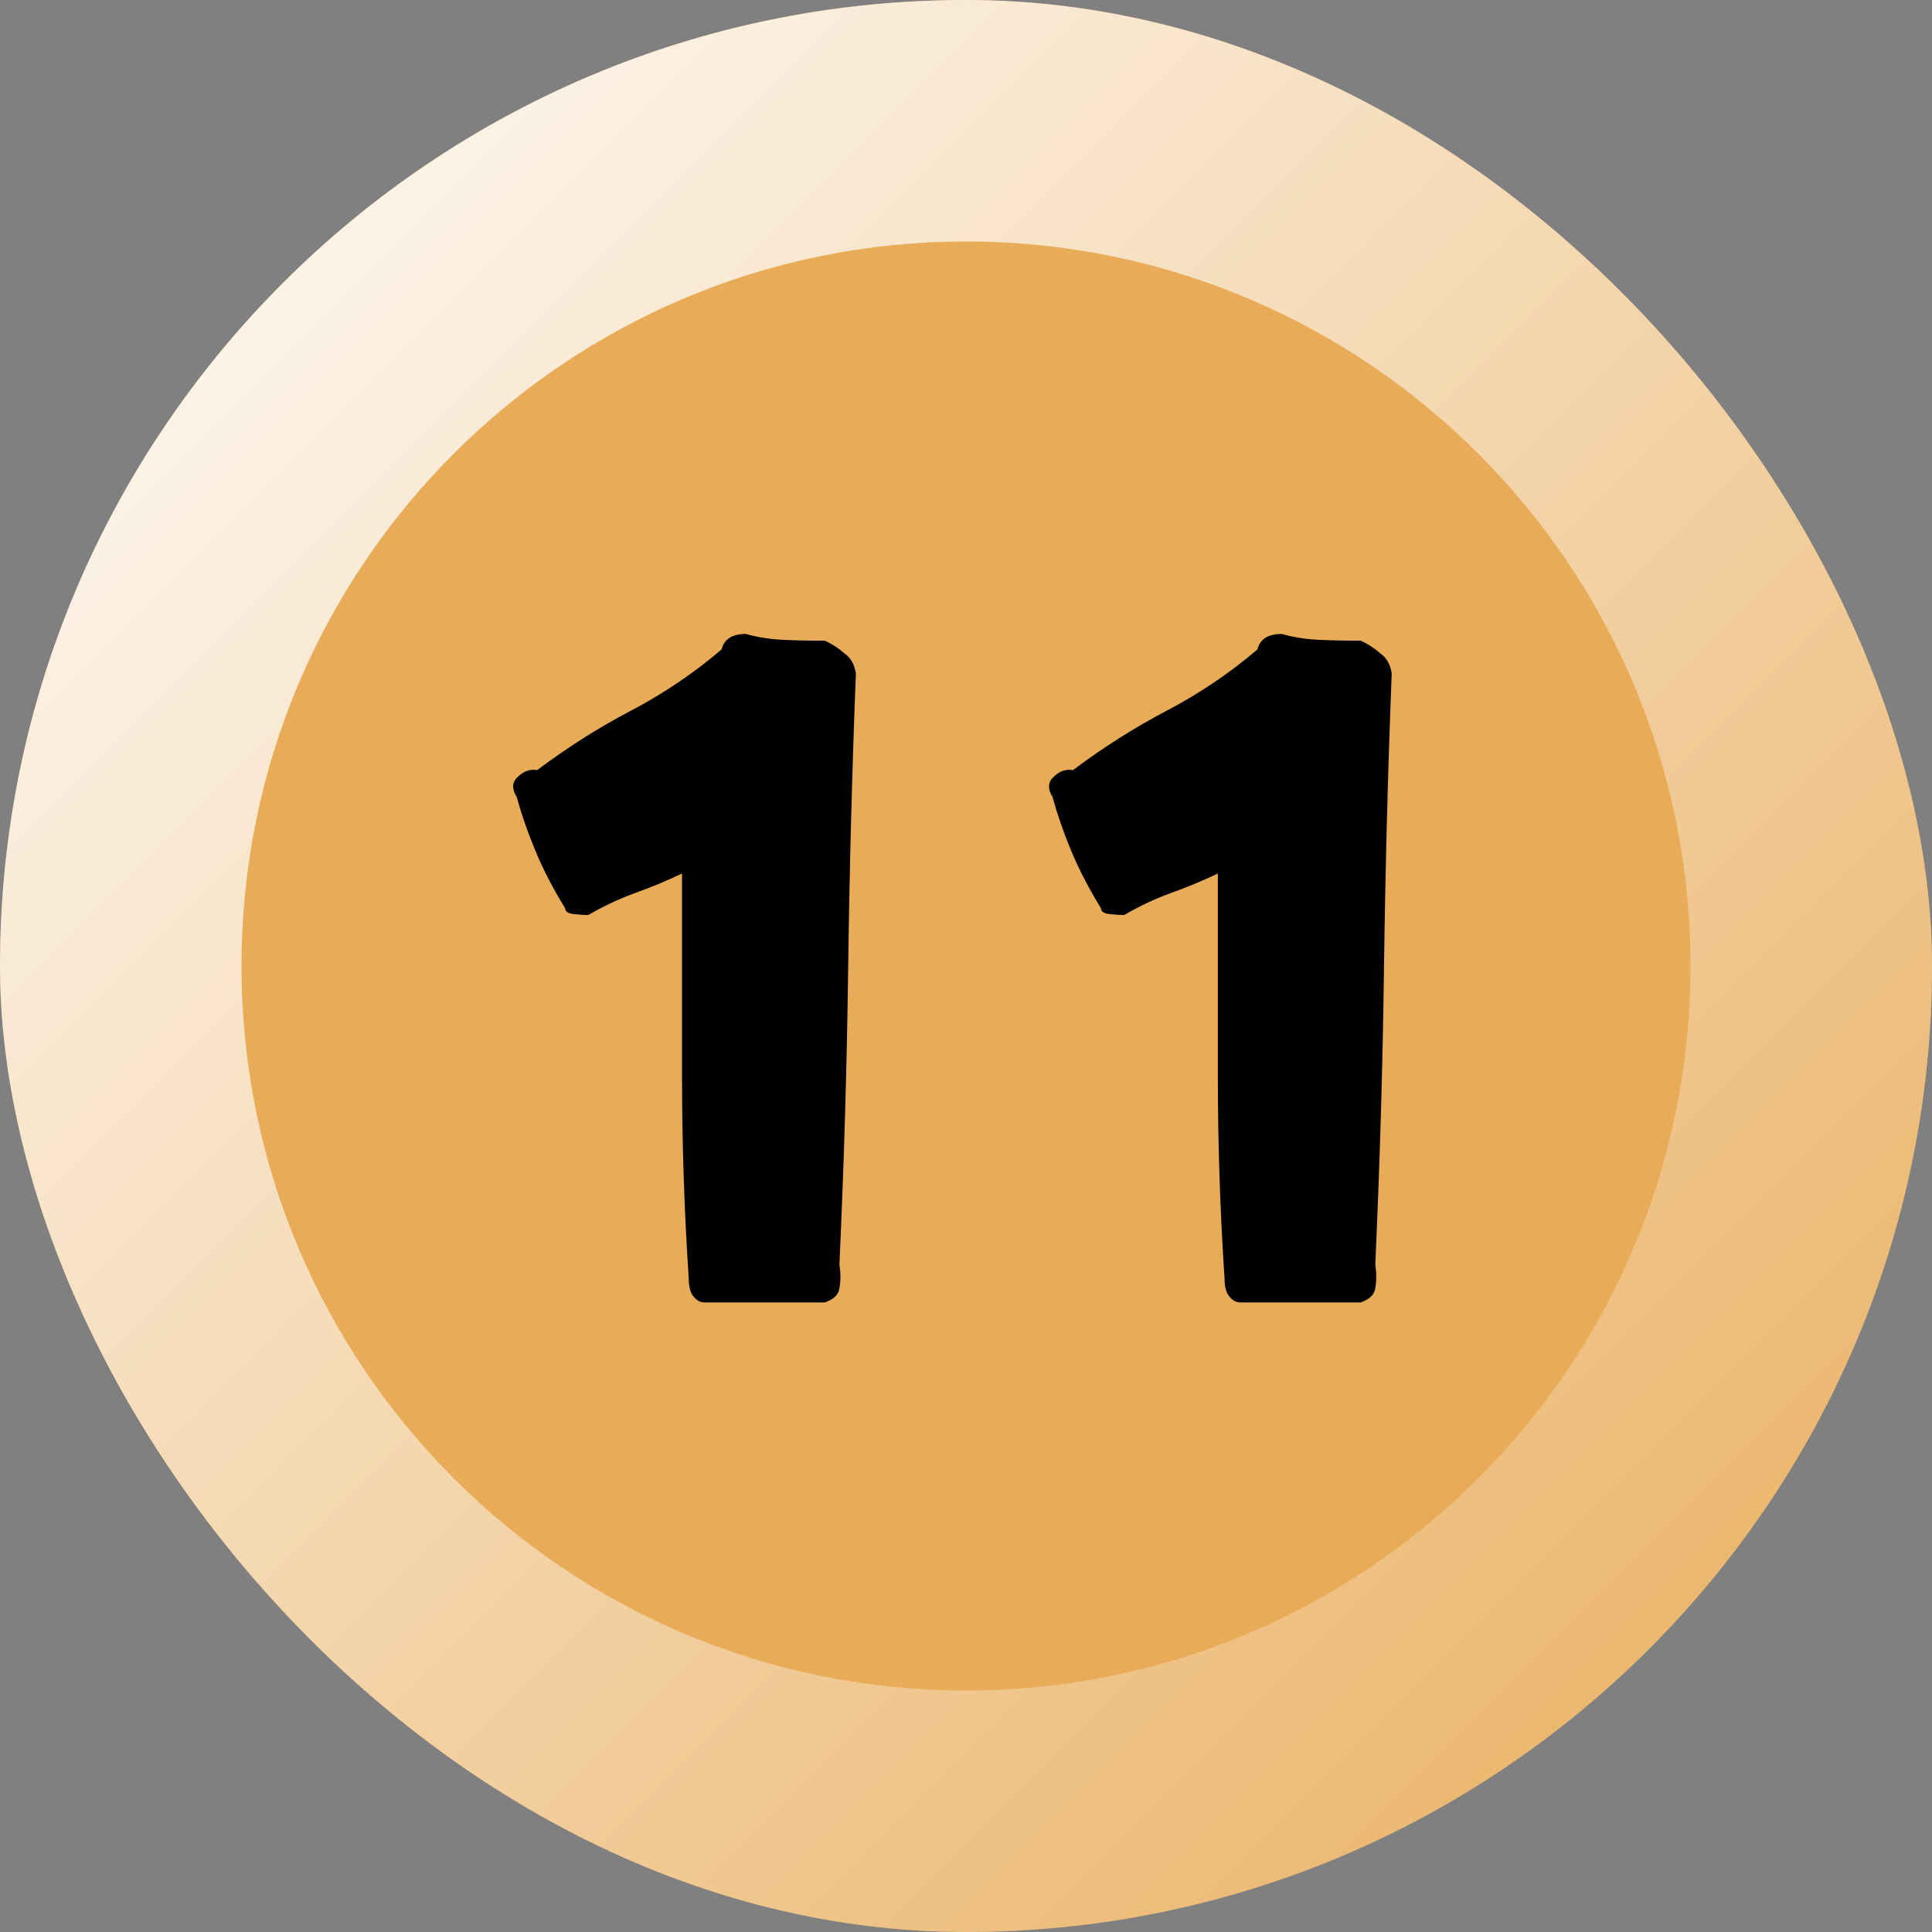
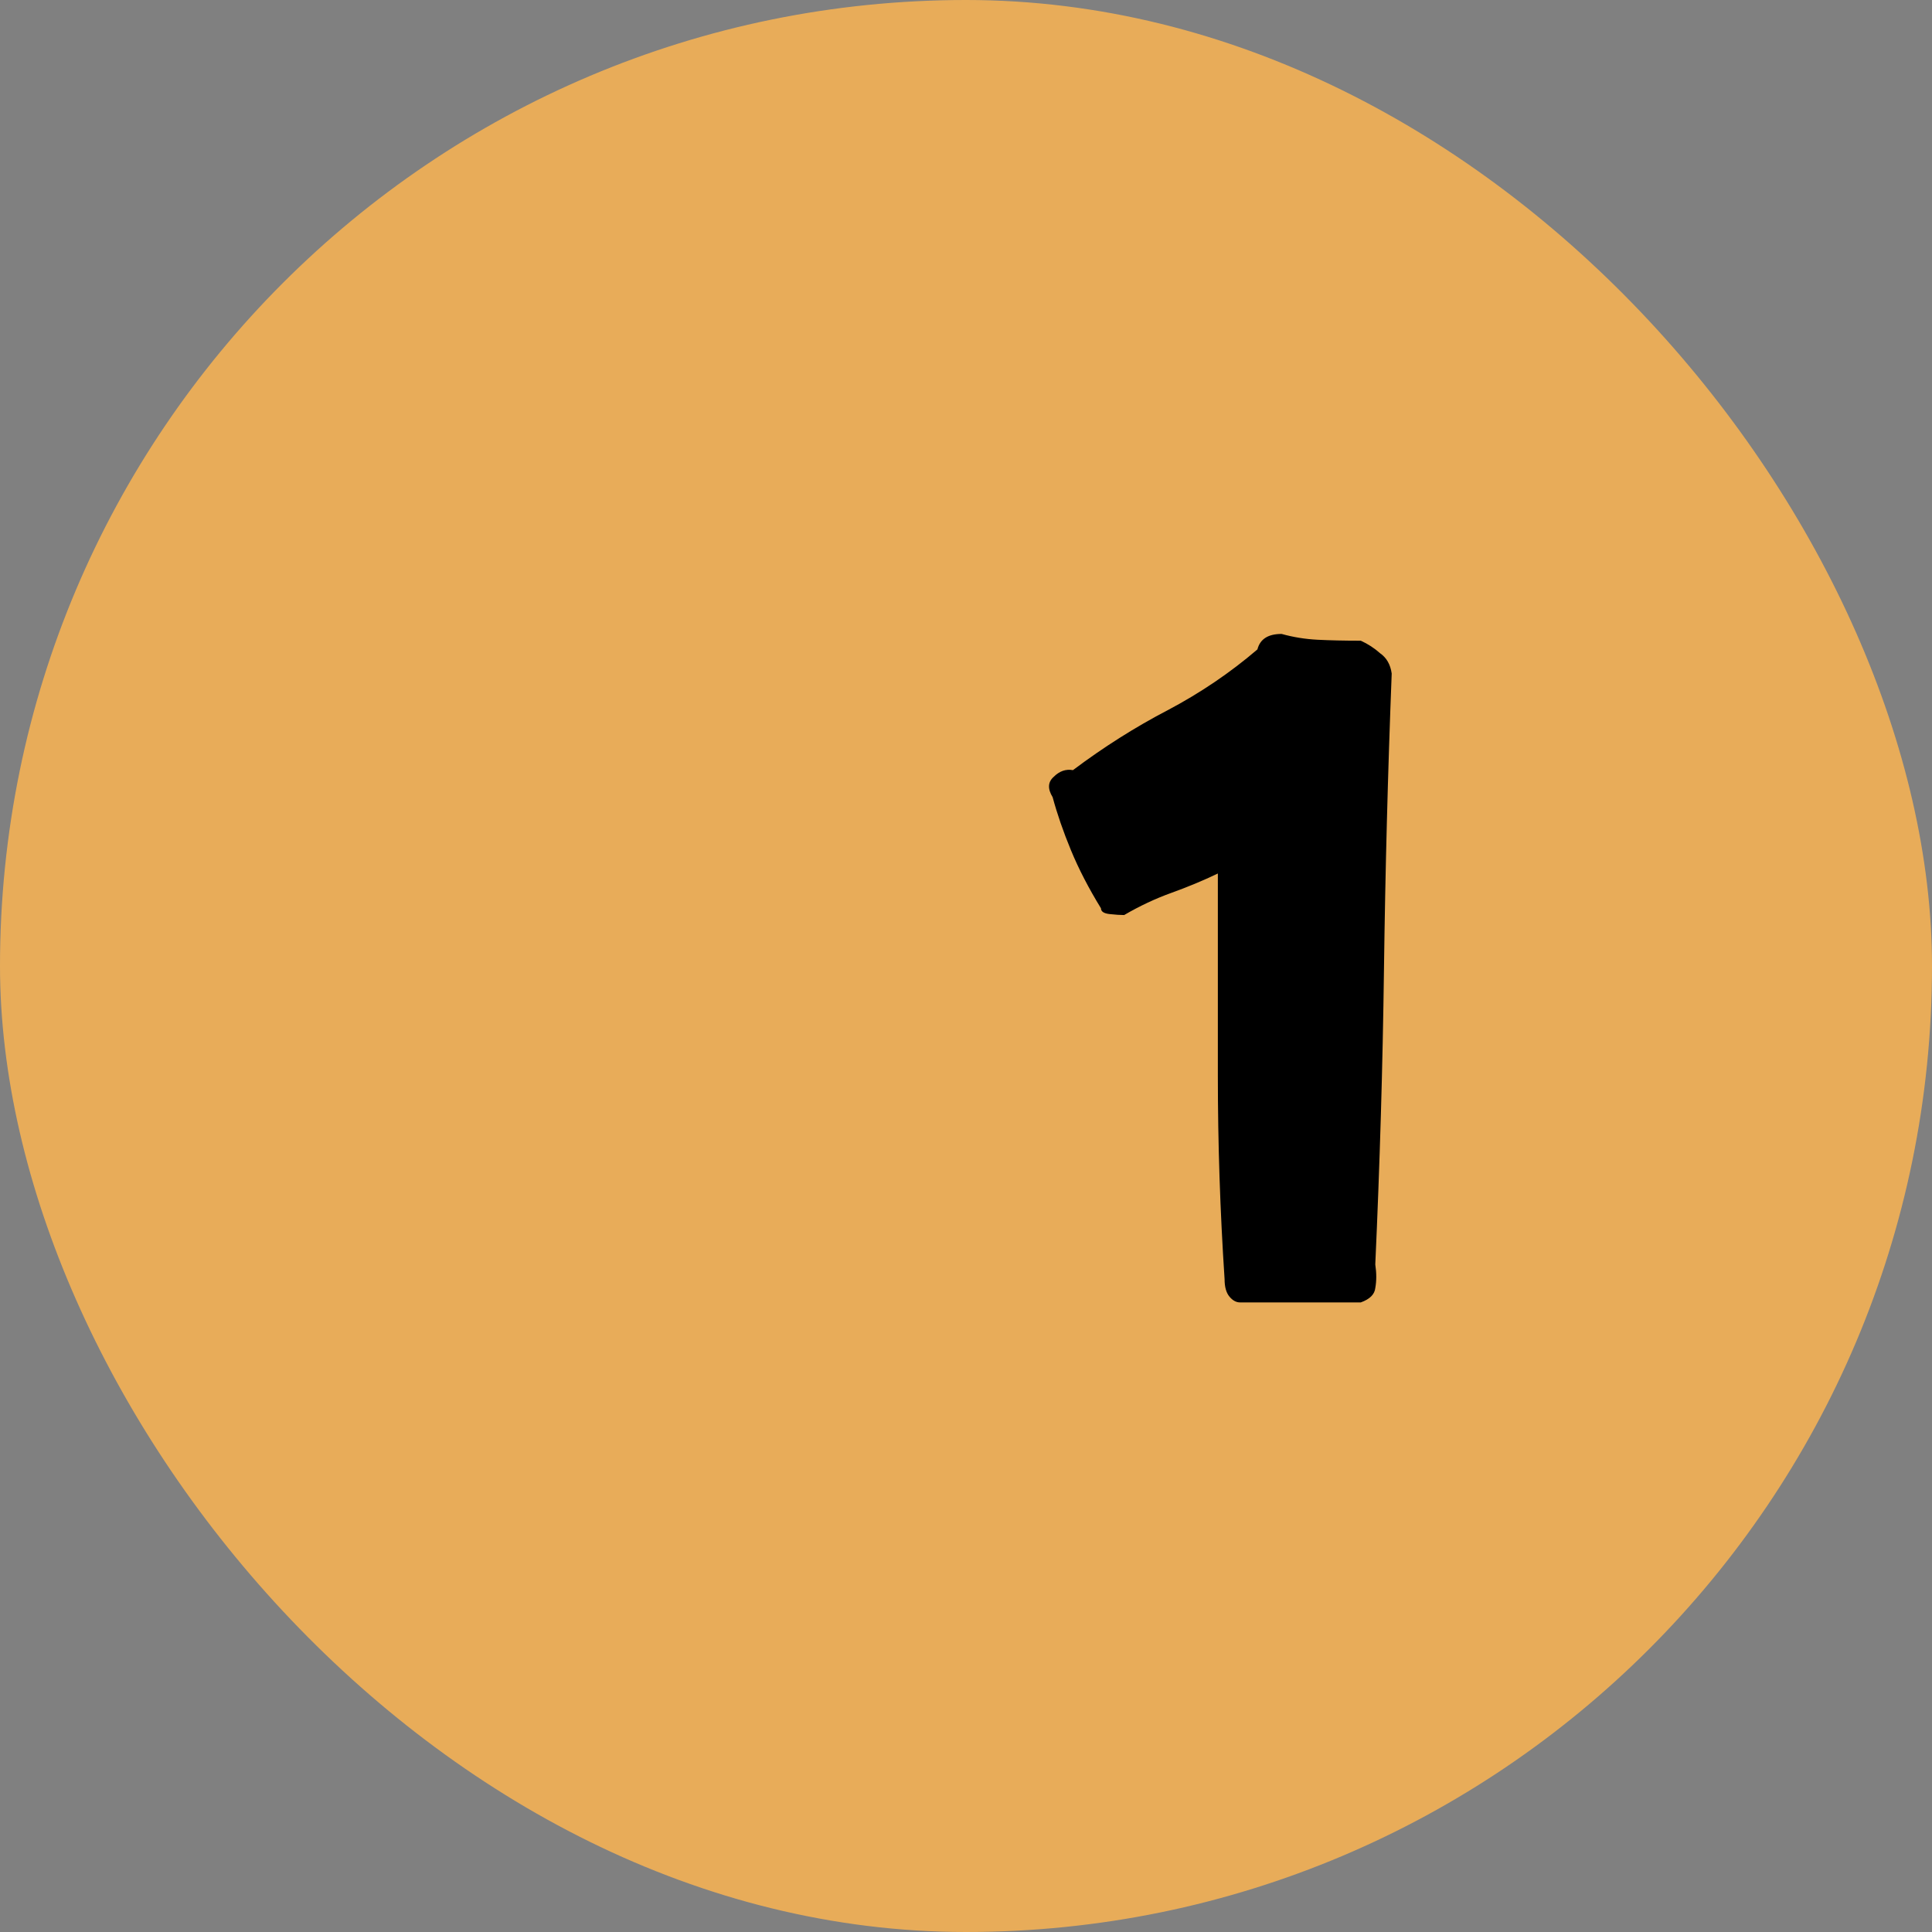
<svg xmlns="http://www.w3.org/2000/svg" width="64" height="64" viewBox="0 0 64 64" fill="none">
  <rect x="0" y="0" width="64" height="64" fill="#808080" stroke="none" />
  <g clip-path="url(#clip0_26_155)">
    <rect width="64" height="64" rx="32" fill="#E8AC59" />
    <g style="mix-blend-mode:soft-light">
-       <path d="M64 32C64 49.673 49.673 64 32 64C14.327 64 0 49.673 0 32C0 14.327 14.327 0 32 0C49.673 0 64 14.327 64 32ZM8 32C8 45.255 18.745 56 32 56C45.255 56 56 45.255 56 32C56 18.745 45.255 8 32 8C18.745 8 8 18.745 8 32Z" fill="url(#paint0_linear_26_155)" />
-     </g>
+       </g>
    <g style="mix-blend-mode:overlay">
-       <path d="M17.12 26.408C16.95 26.131 16.96 25.907 17.152 25.736C17.345 25.544 17.558 25.469 17.793 25.512C18.817 24.744 19.862 24.083 20.928 23.528C22.017 22.952 23.009 22.28 23.904 21.512C23.99 21.171 24.256 21 24.704 21C25.088 21.107 25.483 21.171 25.889 21.192C26.294 21.213 26.774 21.224 27.328 21.224C27.563 21.331 27.776 21.469 27.968 21.64C28.182 21.789 28.31 22.013 28.352 22.312C28.224 25.597 28.139 28.861 28.096 32.104C28.054 35.325 27.958 38.579 27.808 41.864V41.896C27.851 42.173 27.851 42.429 27.808 42.664C27.787 42.877 27.627 43.037 27.328 43.144H23.328C23.201 43.144 23.083 43.08 22.977 42.952C22.87 42.824 22.817 42.632 22.817 42.376C22.667 40.115 22.593 37.875 22.593 35.656C22.593 33.416 22.593 31.176 22.593 28.936C22.102 29.171 21.59 29.384 21.056 29.576C20.523 29.768 20 30.013 19.488 30.312C19.36 30.312 19.201 30.301 19.009 30.28C18.817 30.259 18.721 30.195 18.721 30.088C18.315 29.427 17.985 28.787 17.729 28.168C17.473 27.549 17.27 26.963 17.12 26.408Z" fill="black" />
      <path d="M34.87 26.408C34.7 26.131 34.711 25.907 34.903 25.736C35.094 25.544 35.308 25.469 35.542 25.512C36.566 24.744 37.612 24.083 38.678 23.528C39.767 22.952 40.758 22.28 41.654 21.512C41.74 21.171 42.007 21 42.455 21C42.839 21.107 43.233 21.171 43.639 21.192C44.044 21.213 44.524 21.224 45.078 21.224C45.313 21.331 45.526 21.469 45.718 21.64C45.932 21.789 46.06 22.013 46.102 22.312C45.974 25.597 45.889 28.861 45.846 32.104C45.804 35.325 45.708 38.579 45.559 41.864V41.896C45.601 42.173 45.601 42.429 45.559 42.664C45.537 42.877 45.377 43.037 45.078 43.144H41.078C40.95 43.144 40.833 43.08 40.727 42.952C40.62 42.824 40.566 42.632 40.566 42.376C40.417 40.115 40.343 37.875 40.343 35.656C40.343 33.416 40.343 31.176 40.343 28.936C39.852 29.171 39.34 29.384 38.806 29.576C38.273 29.768 37.751 30.013 37.239 30.312C37.111 30.312 36.95 30.301 36.758 30.28C36.566 30.259 36.471 30.195 36.471 30.088C36.065 29.427 35.734 28.787 35.478 28.168C35.222 27.549 35.02 26.963 34.87 26.408Z" fill="black" />
    </g>
  </g>
  <defs>
    <linearGradient id="paint0_linear_26_155" x1="0" y1="0" x2="64" y2="64" gradientUnits="userSpaceOnUse">
      <stop stop-color="white" />
      <stop offset="1" stop-color="white" stop-opacity="0" />
    </linearGradient>
    <clipPath id="clip0_26_155">
      <rect width="64" height="64" rx="32" fill="white" />
    </clipPath>
  </defs>
</svg>